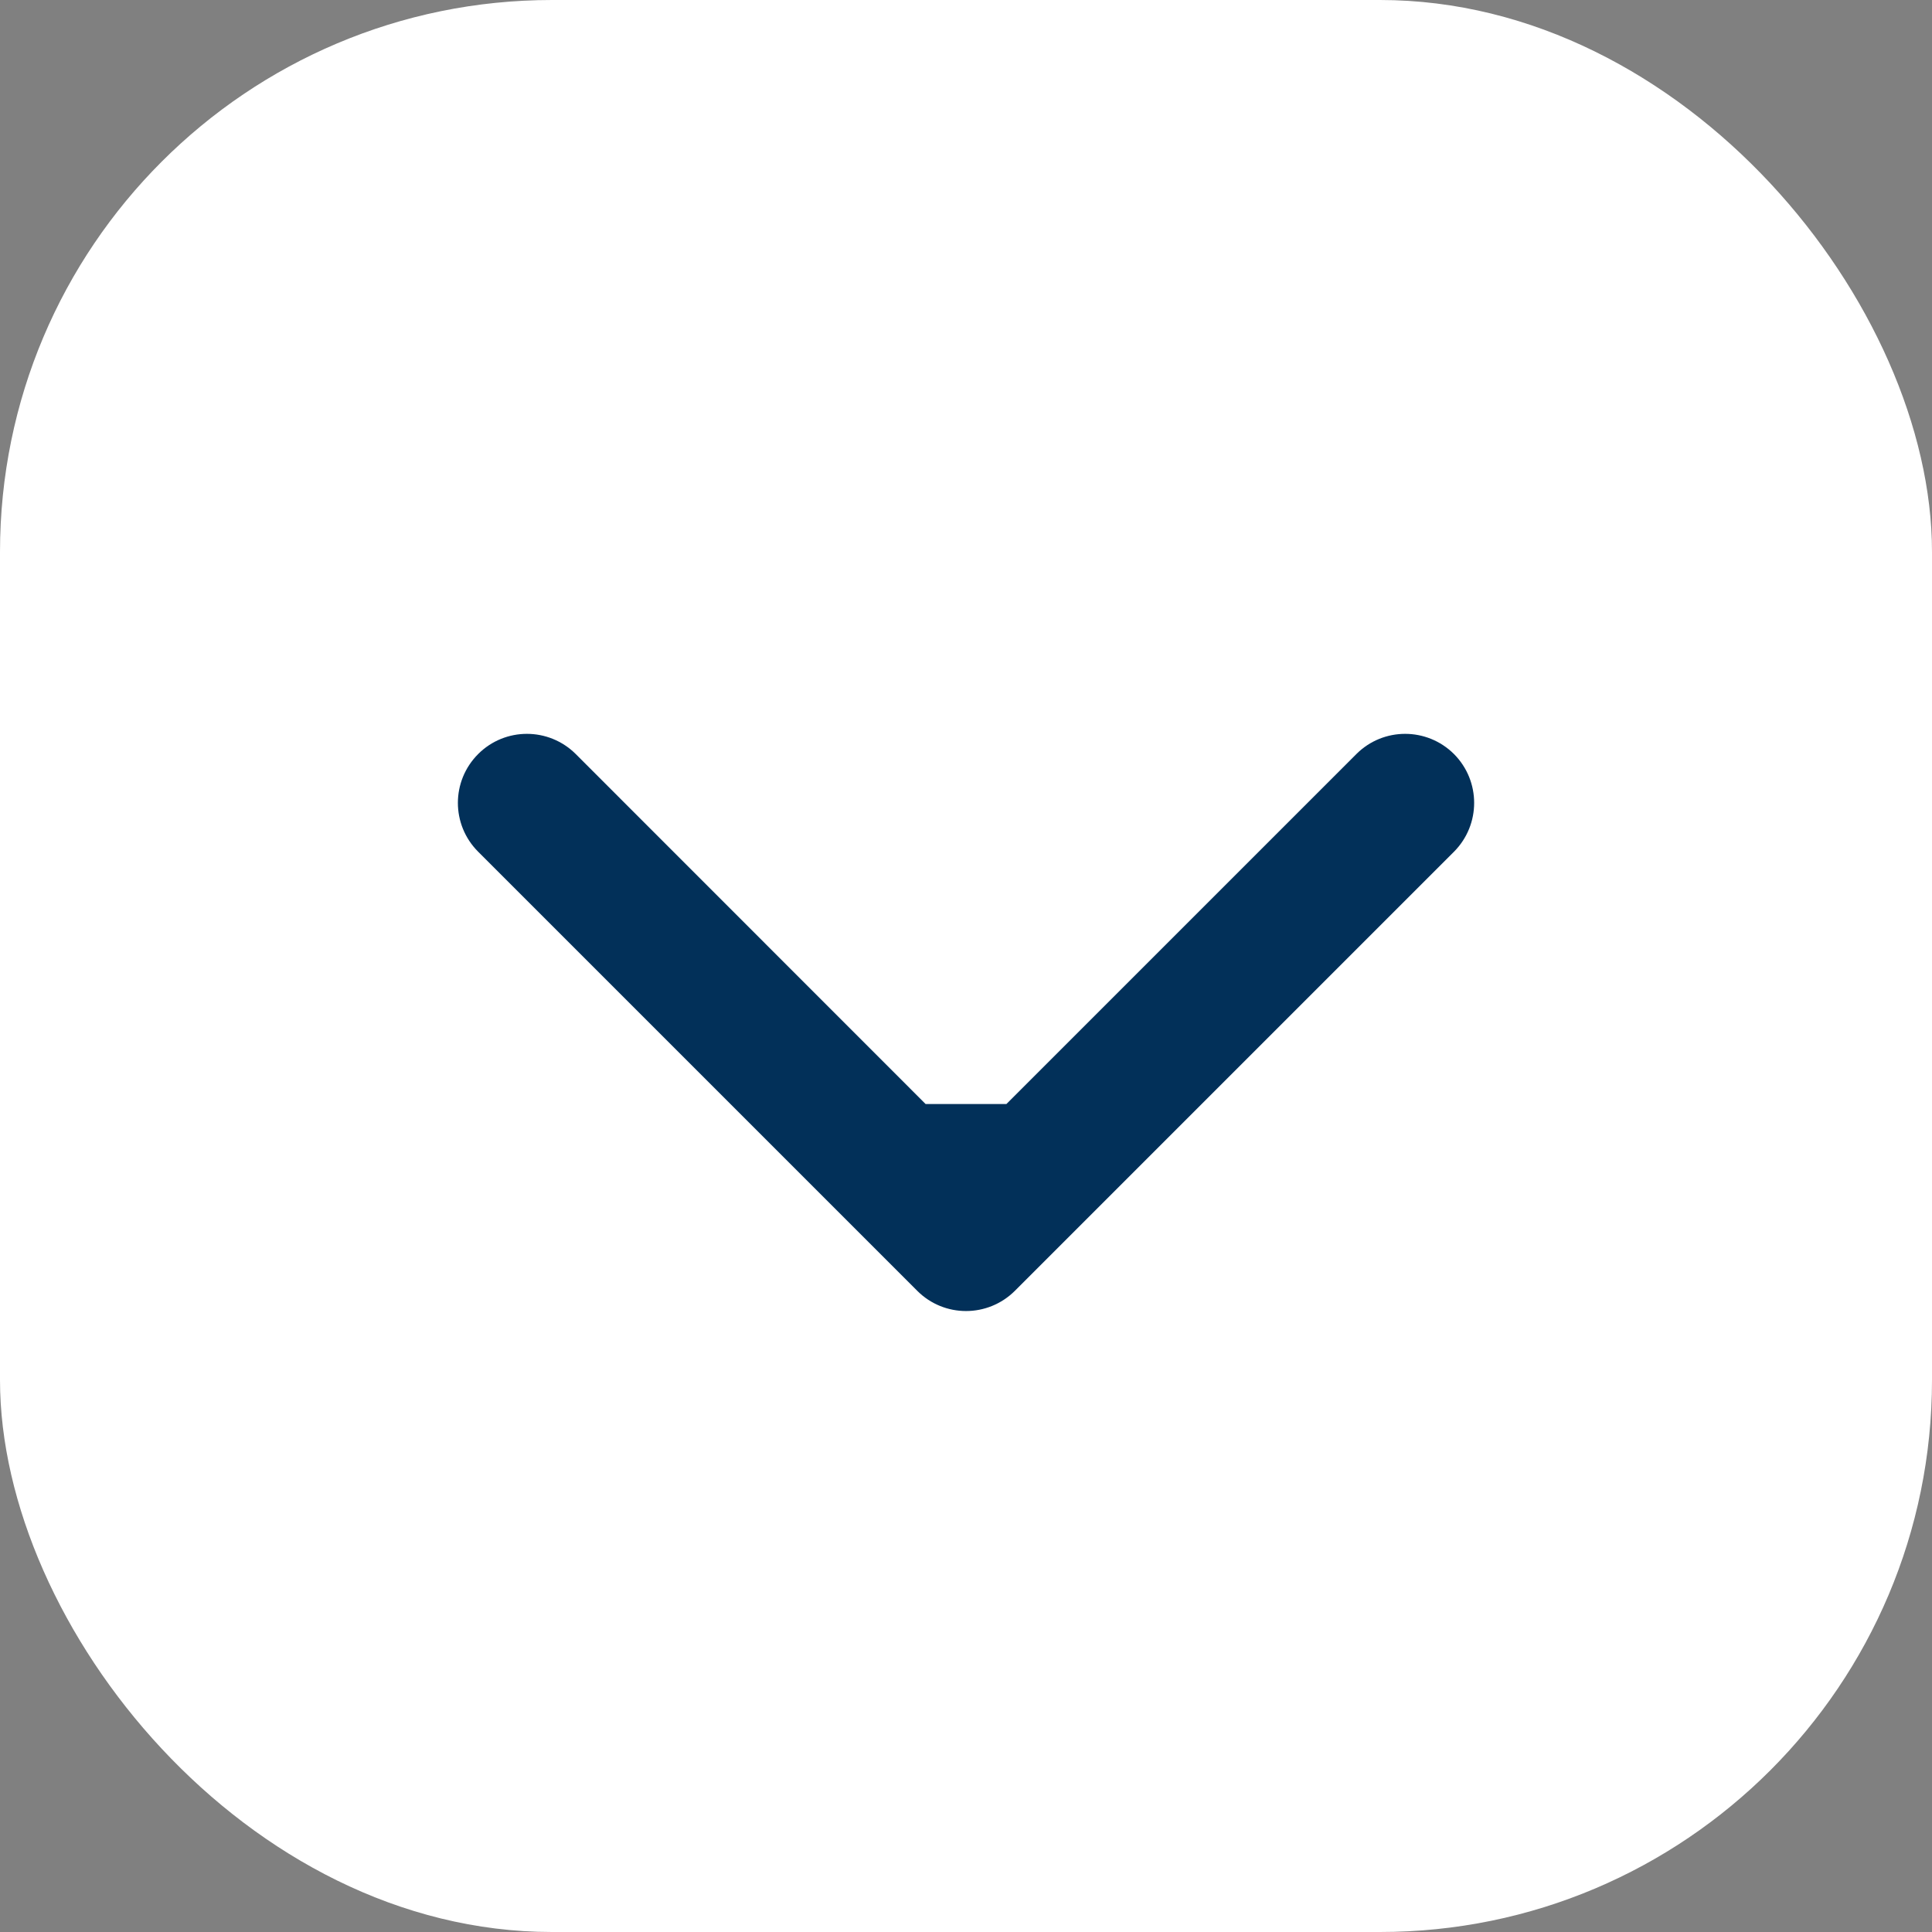
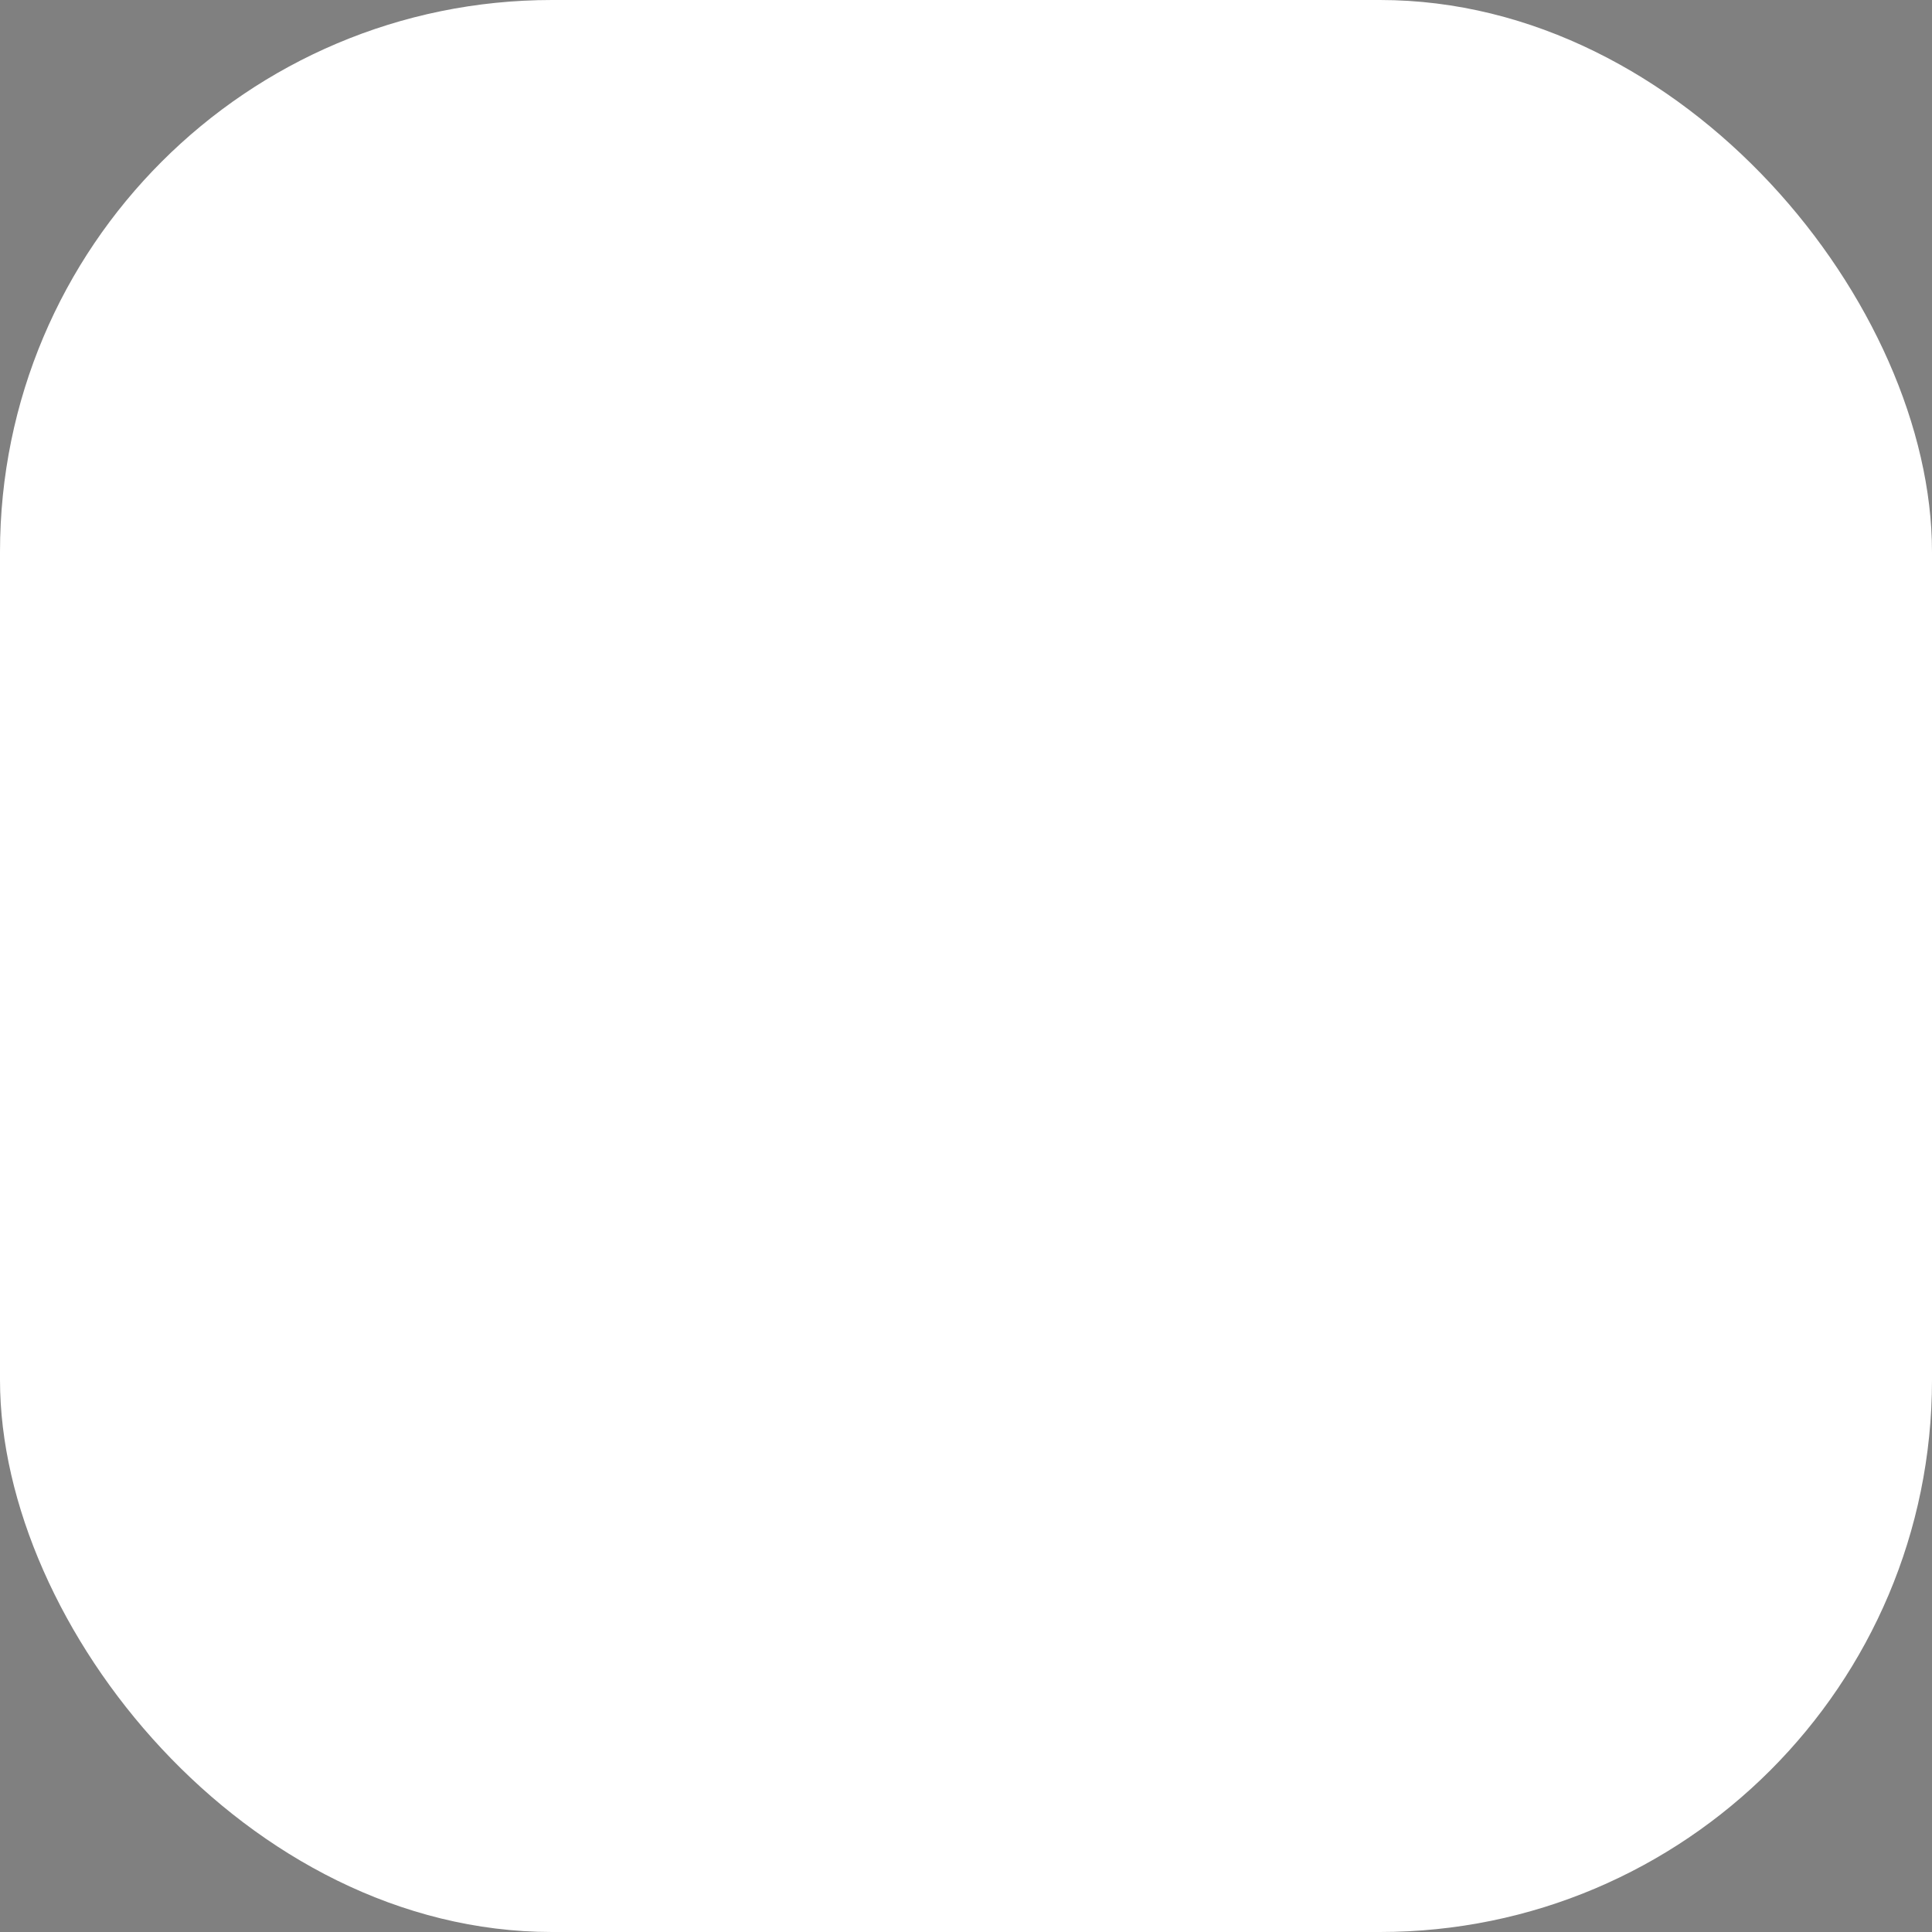
<svg xmlns="http://www.w3.org/2000/svg" width="14" height="14" viewBox="0 0 14 14" fill="none">
  <rect x="0" y="0" width="14" height="14" fill="#808080" stroke="none" />
  <rect width="14" height="14" rx="4" fill="white" />
-   <path d="M6.647 9.354C6.842 9.549 7.158 9.549 7.354 9.354L10.536 6.172C10.731 5.976 10.731 5.66 10.536 5.464C10.34 5.269 10.024 5.269 9.829 5.464L7 8.293L4.172 5.464C3.976 5.269 3.66 5.269 3.465 5.464C3.269 5.66 3.269 5.976 3.465 6.172L6.647 9.354ZM6.5 8L6.5 9L7.5 9L7.5 8L6.5 8Z" fill="#023059" />
</svg>